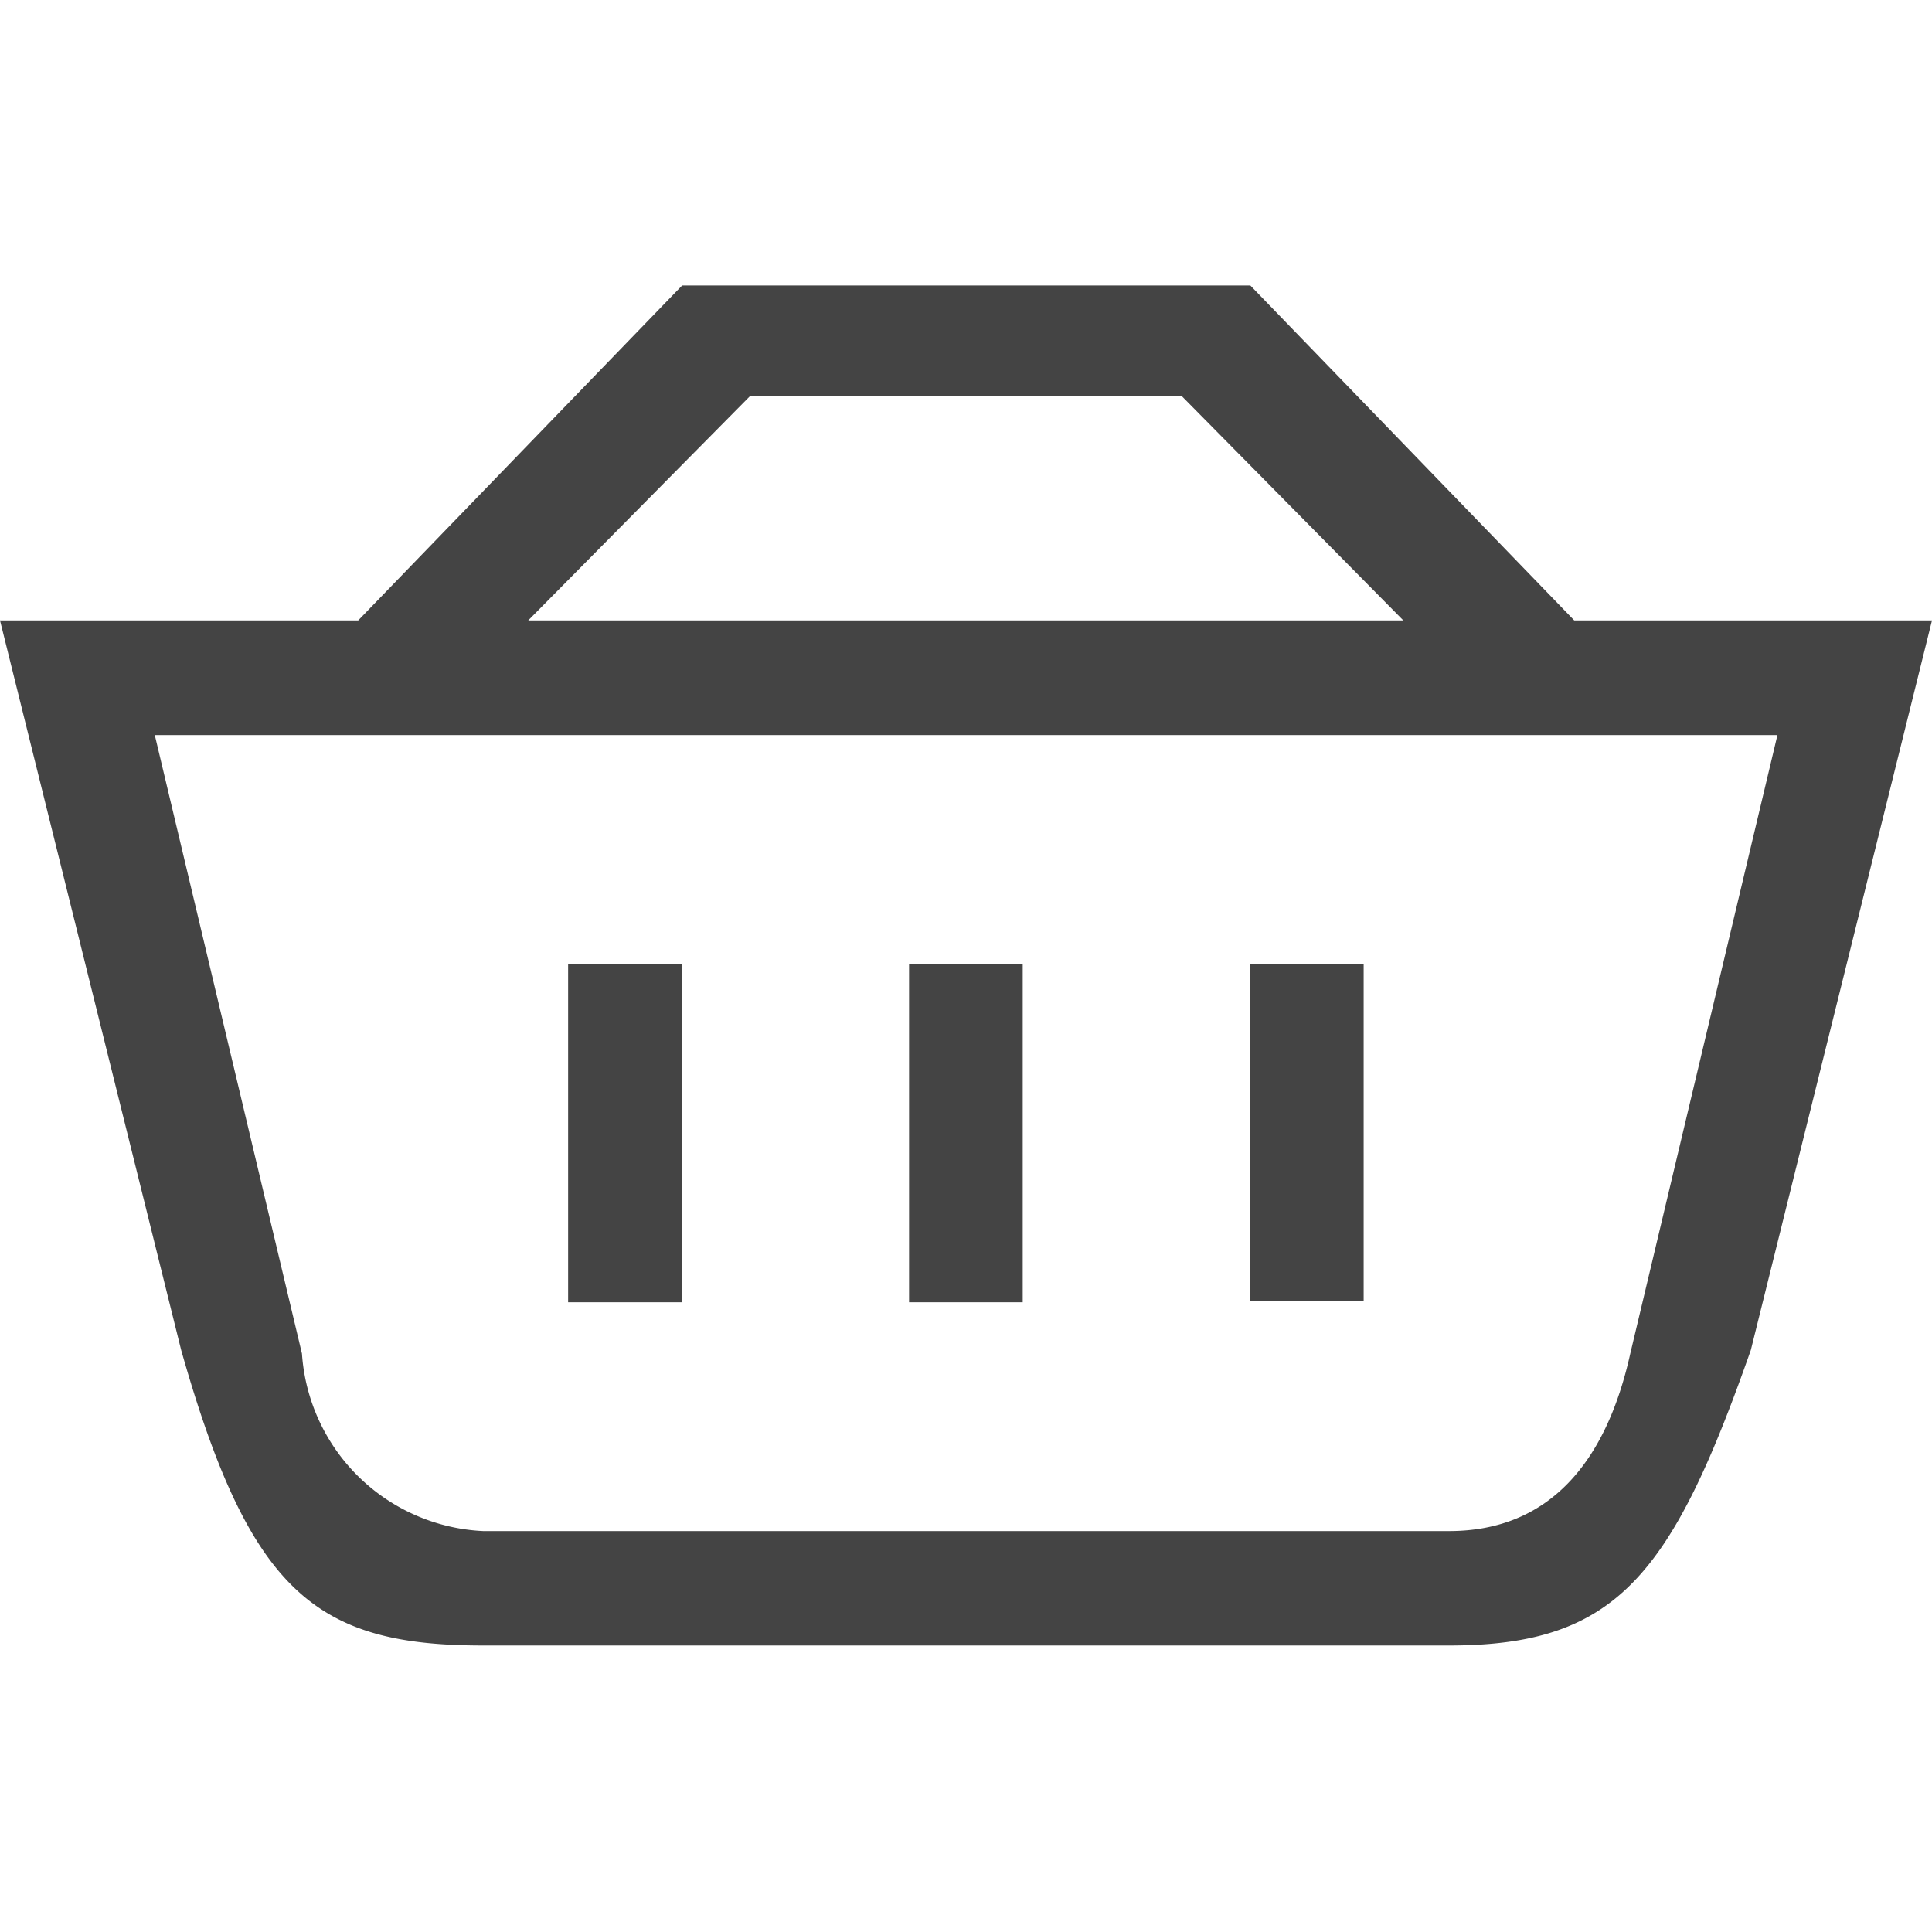
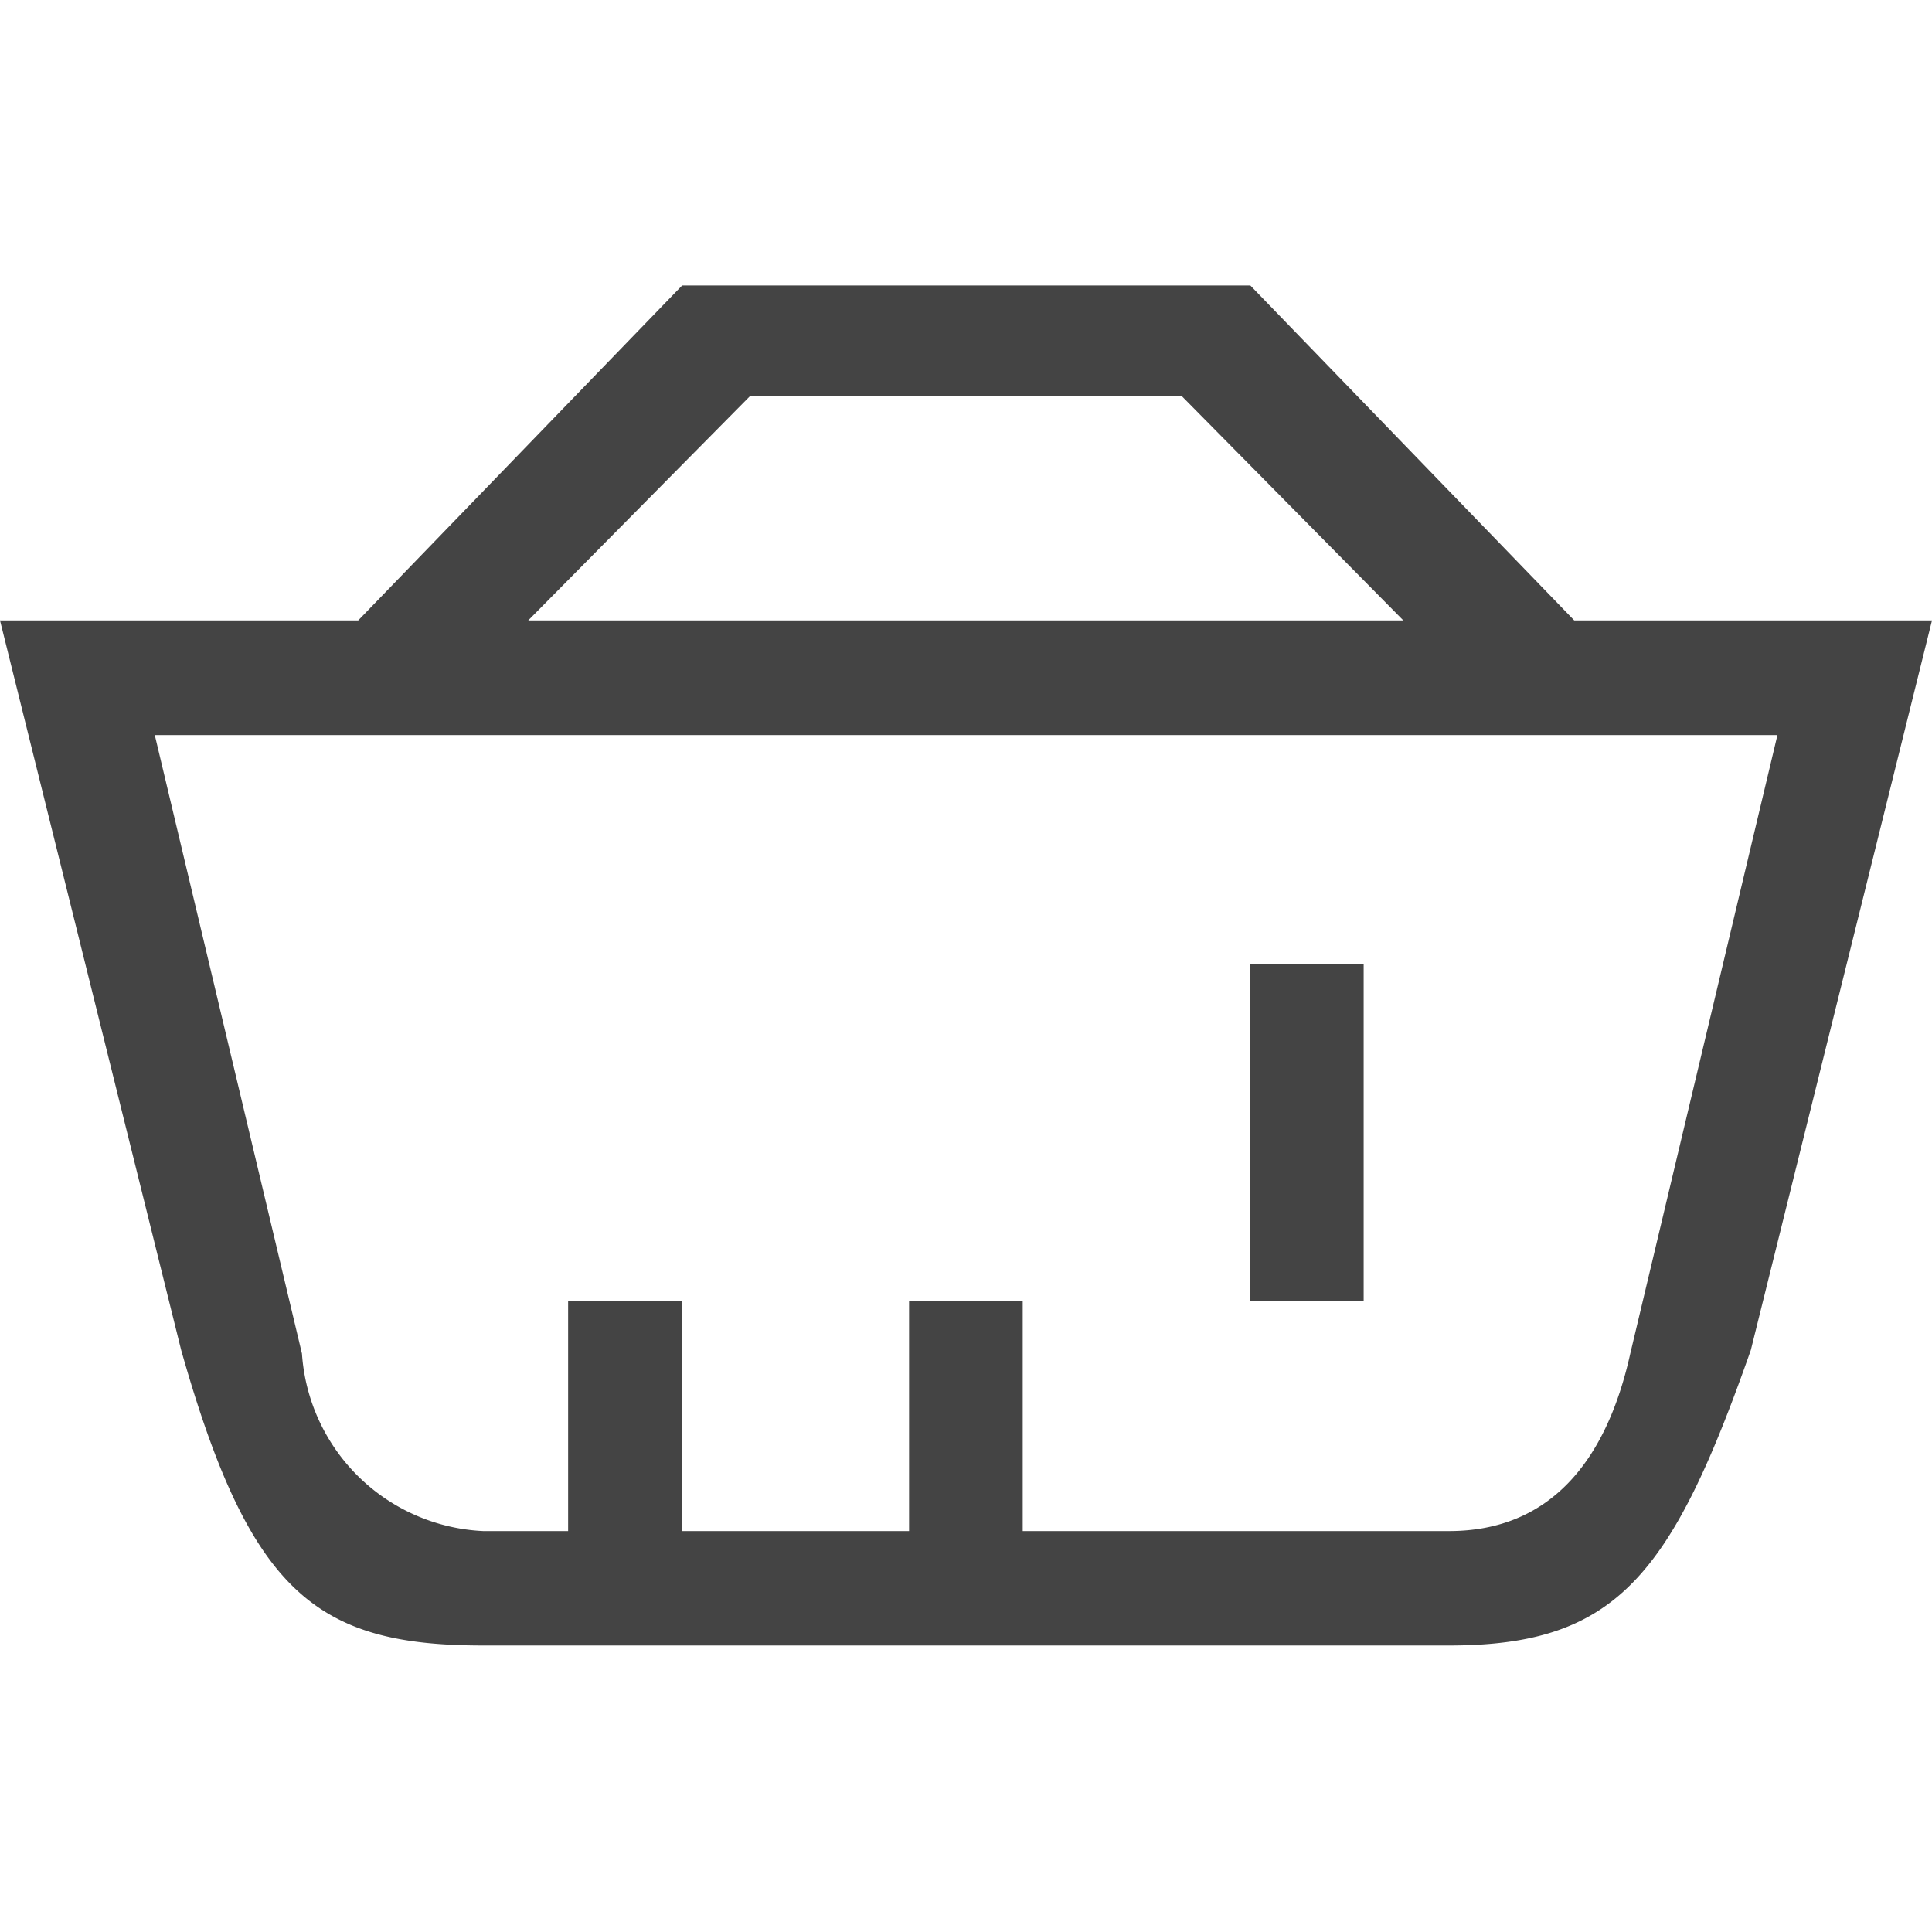
<svg xmlns="http://www.w3.org/2000/svg" width="800px" height="800px" viewBox="0 -2.51 17 17">
-   <path id="Path_6" data-name="Path 6" d="M214.973,826.978l-1.594,6.42c-.7,1.993-1.188,2.6-2.656,2.6h-8.5c-1.467,0-2.05-.463-2.656-2.6l-1.594-6.42h3.152l0,0,2.85-2.947h5l2.85,2.947,0,0ZM200.63,833.43a1.677,1.677,0,0,0,1.594,1.561h8.5c.88,0,1.382-.605,1.594-1.561l1.295-5.443H199.335Zm7.742-8.425h-3.8l-1.951,1.973h7.7Zm.6,4.995h1v2.969h-1Zm-3,0h1v2.978h-1Zm-3,0h1v2.978h-1Z" transform="translate(-197.973 -824.029)" fill="#444" />
+   <path id="Path_6" data-name="Path 6" d="M214.973,826.978l-1.594,6.42c-.7,1.993-1.188,2.6-2.656,2.6h-8.5c-1.467,0-2.05-.463-2.656-2.6l-1.594-6.42h3.152l0,0,2.85-2.947h5l2.85,2.947,0,0ZM200.63,833.43a1.677,1.677,0,0,0,1.594,1.561h8.5c.88,0,1.382-.605,1.594-1.561l1.295-5.443H199.335Zm7.742-8.425h-3.8l-1.951,1.973h7.7Zm.6,4.995h1v2.969h-1m-3,0h1v2.978h-1Zm-3,0h1v2.978h-1Z" transform="translate(-197.973 -824.029)" fill="#444" />
</svg>